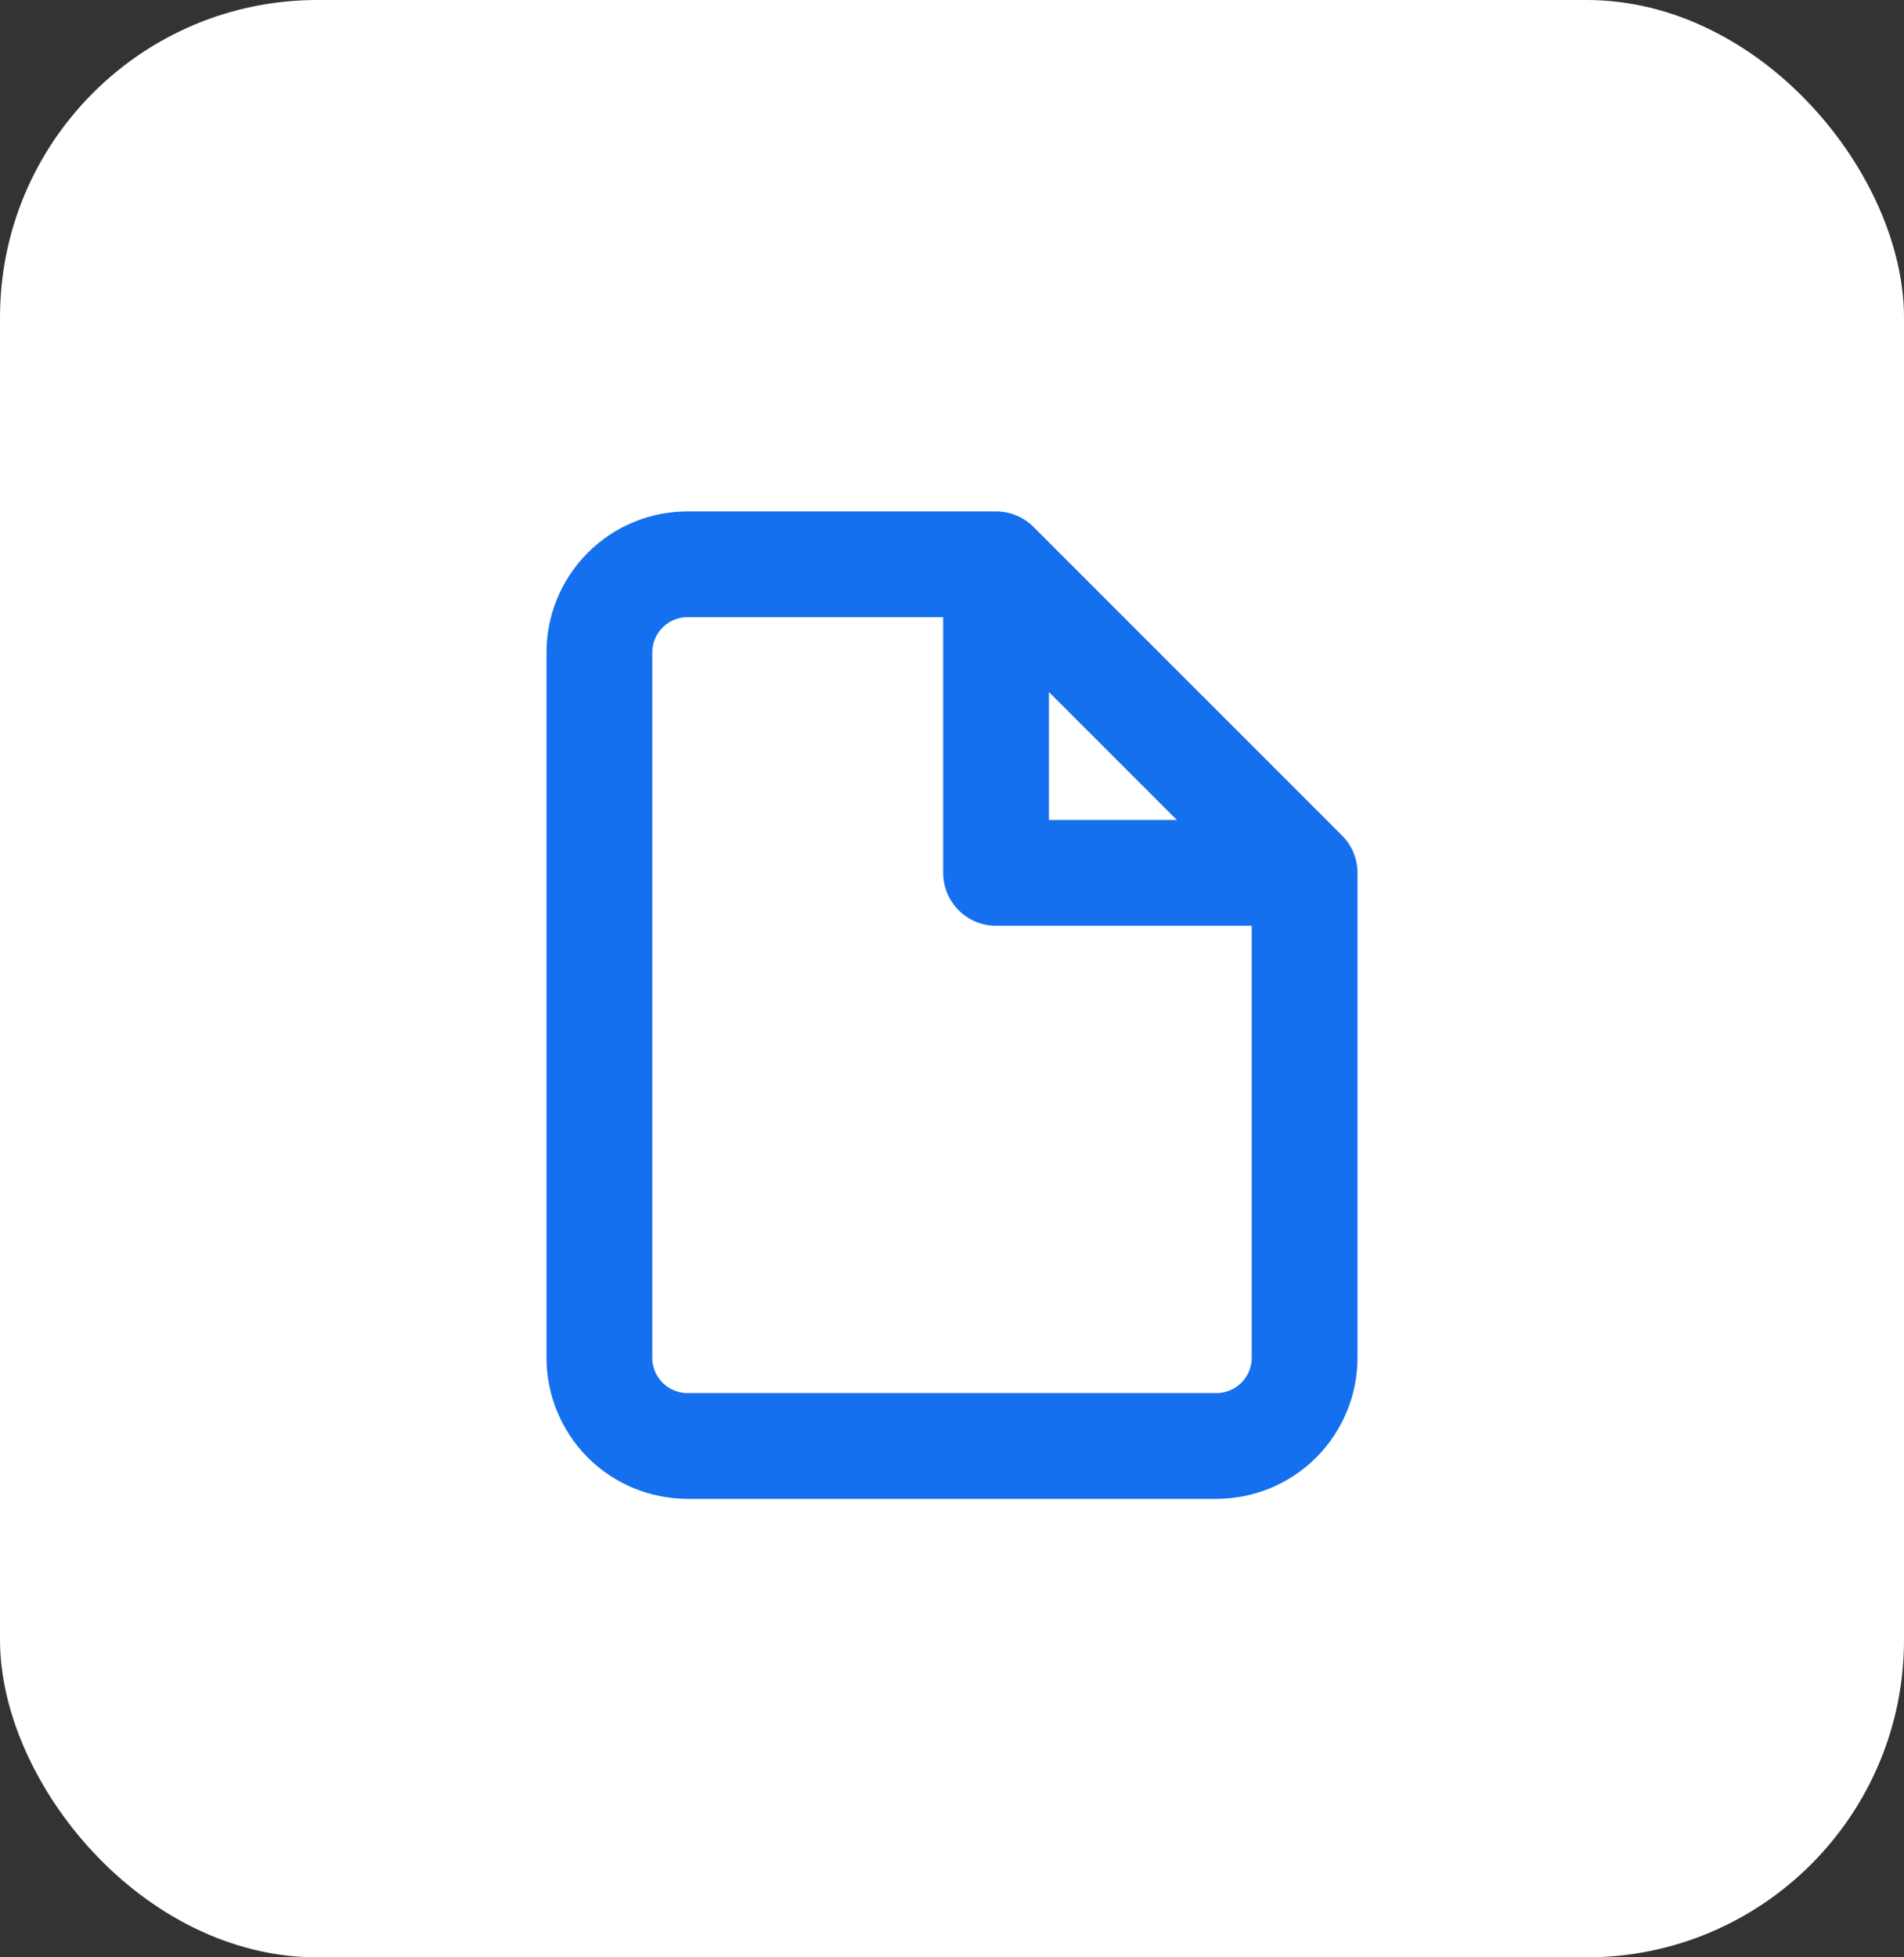
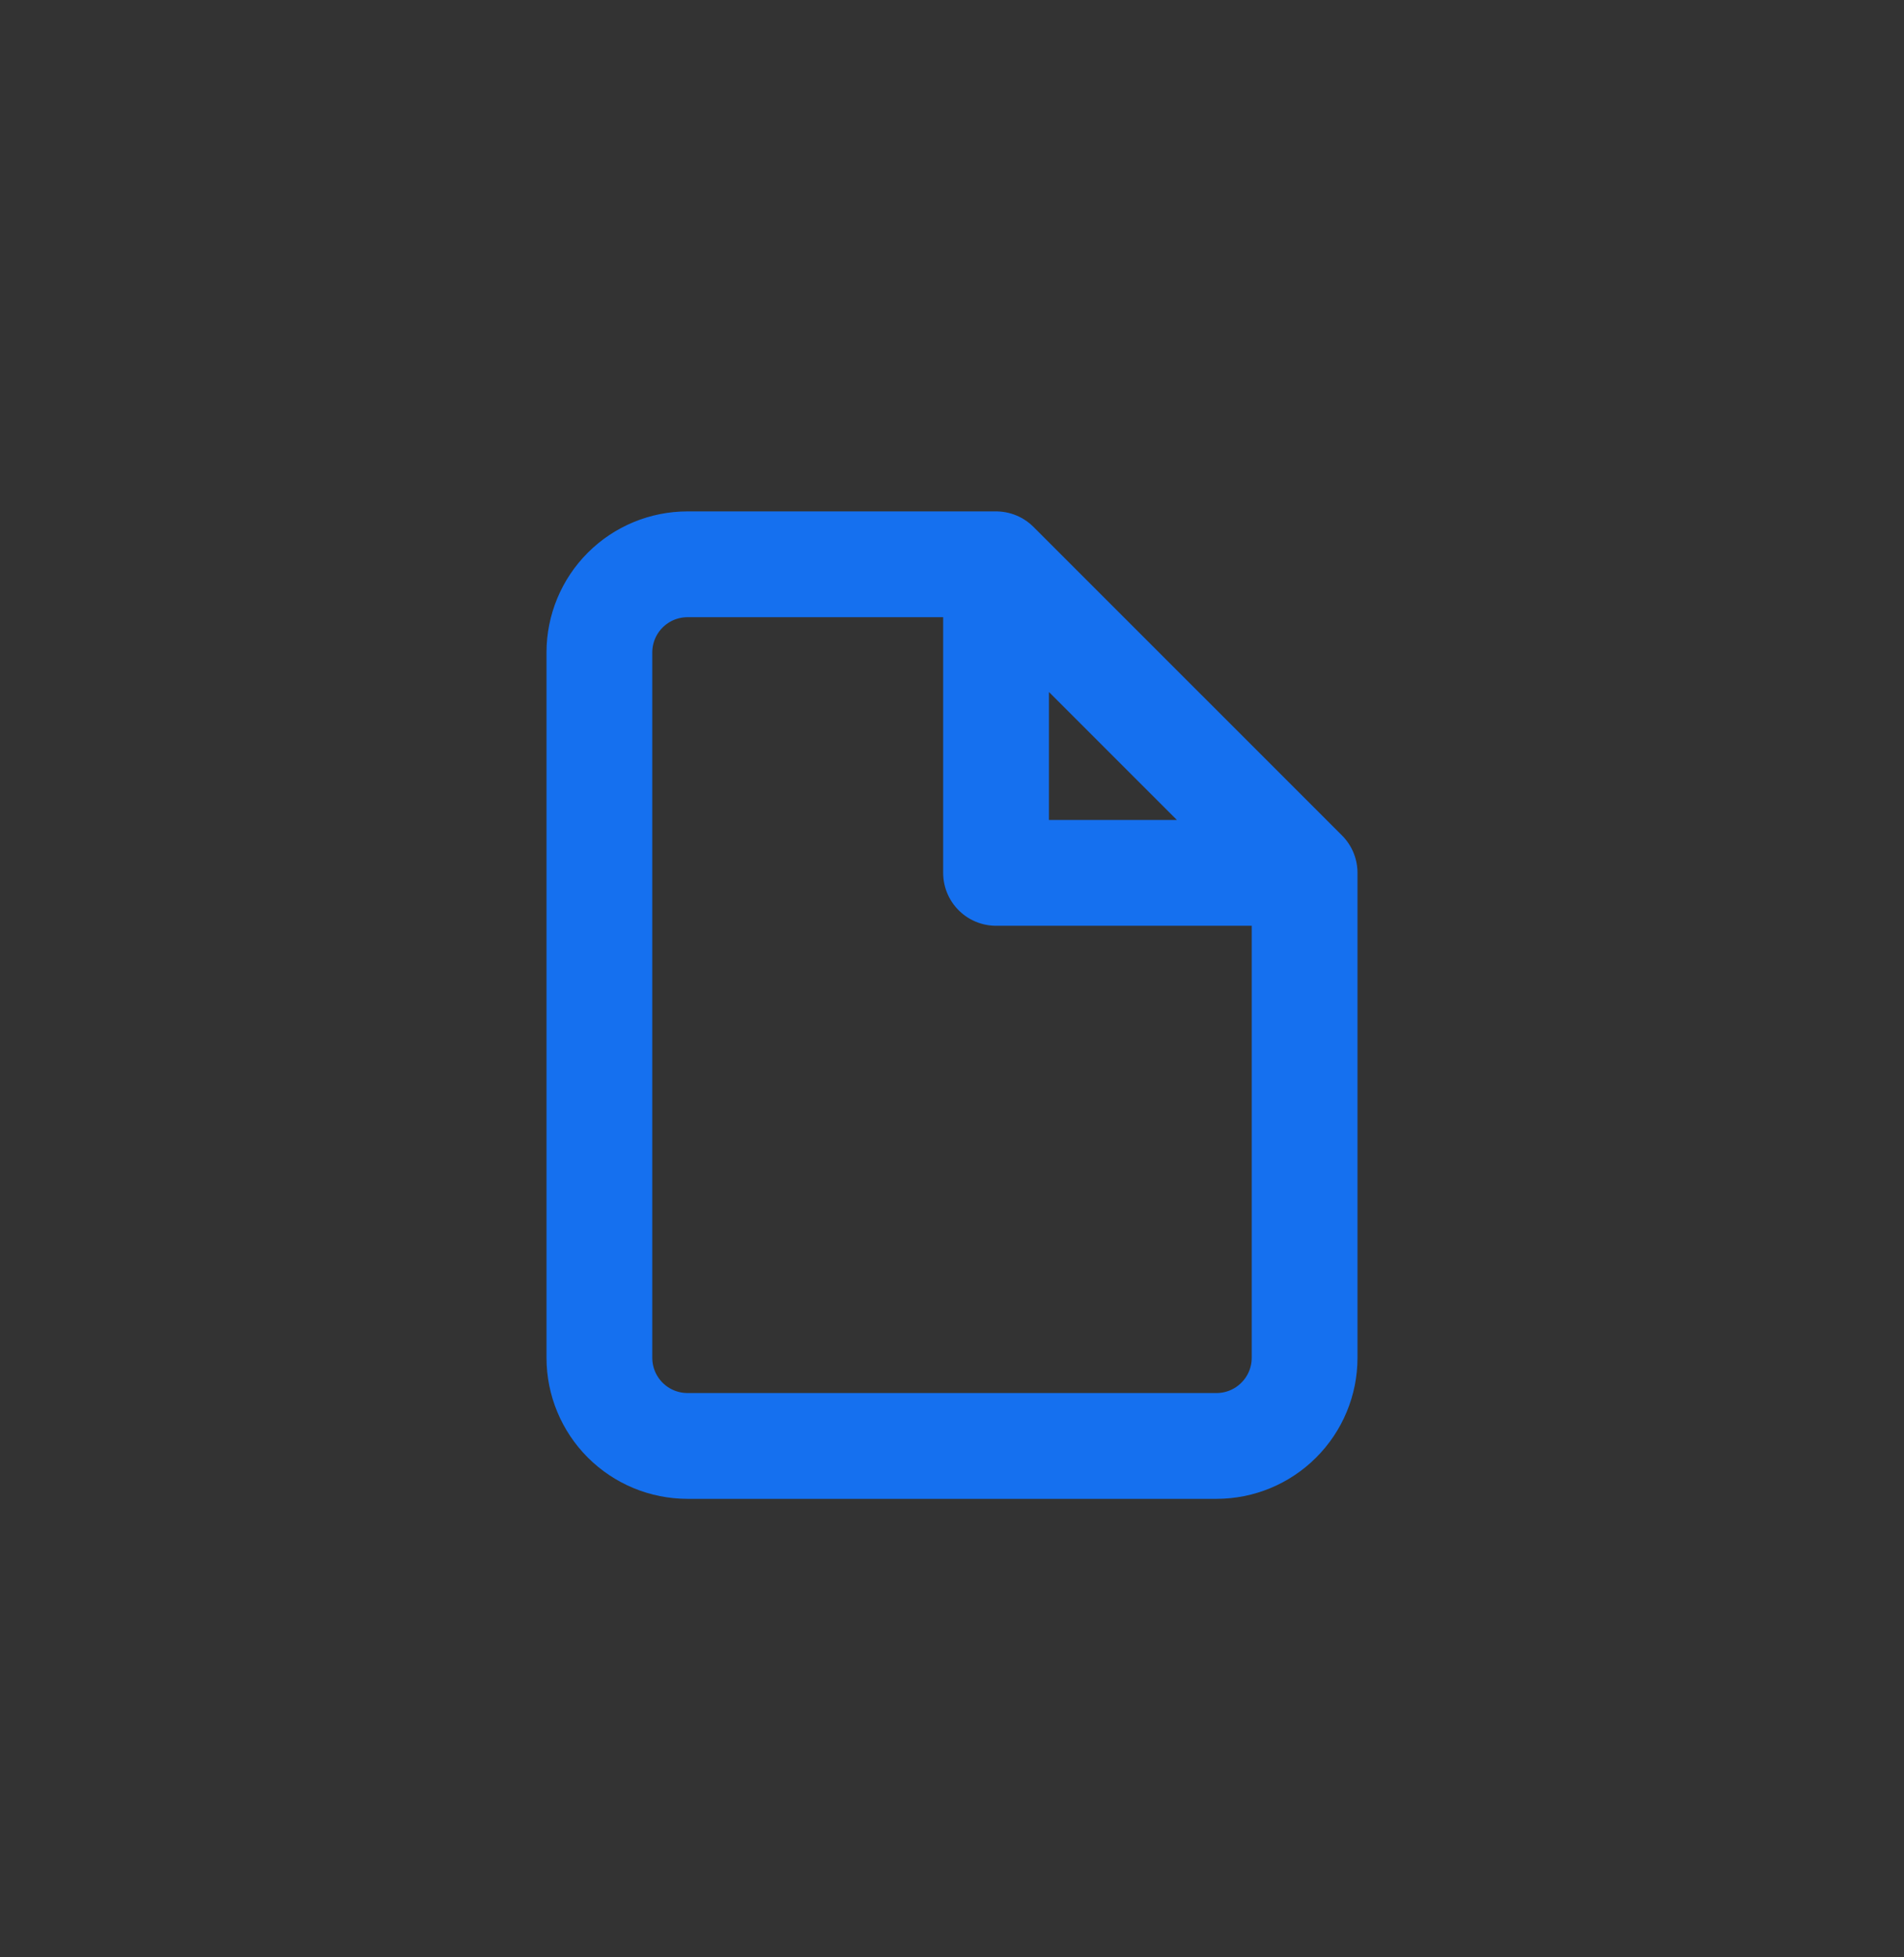
<svg xmlns="http://www.w3.org/2000/svg" width="36" height="37" viewBox="0 0 36 37" fill="none">
  <rect x="0" y="0" width="36" height="37" fill="#333333" stroke="none" />
-   <rect width="36" height="37" rx="6" fill="white" />
  <path d="M18.833 10.667H13C12.558 10.667 12.134 10.842 11.821 11.155C11.509 11.467 11.333 11.891 11.333 12.333V25.667C11.333 26.109 11.509 26.533 11.821 26.845C12.134 27.158 12.558 27.333 13 27.333H23C23.442 27.333 23.866 27.158 24.178 26.845C24.491 26.533 24.667 26.109 24.667 25.667V16.5M18.833 10.667L24.667 16.5M18.833 10.667V16.5H24.667" stroke="#1570EF" stroke-width="2" stroke-linecap="round" stroke-linejoin="round" />
</svg>